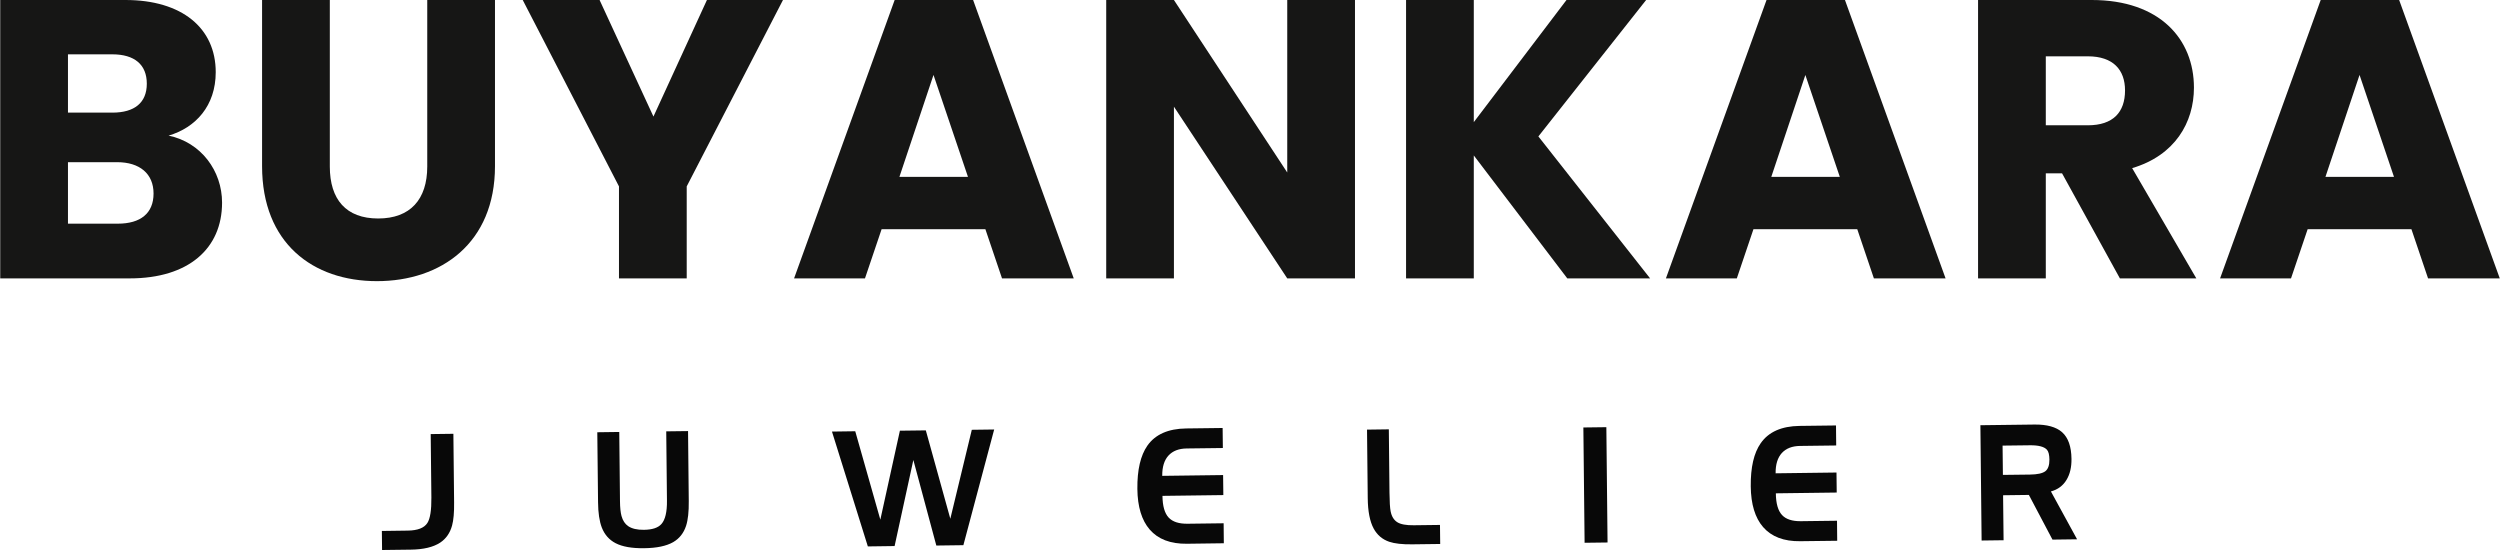
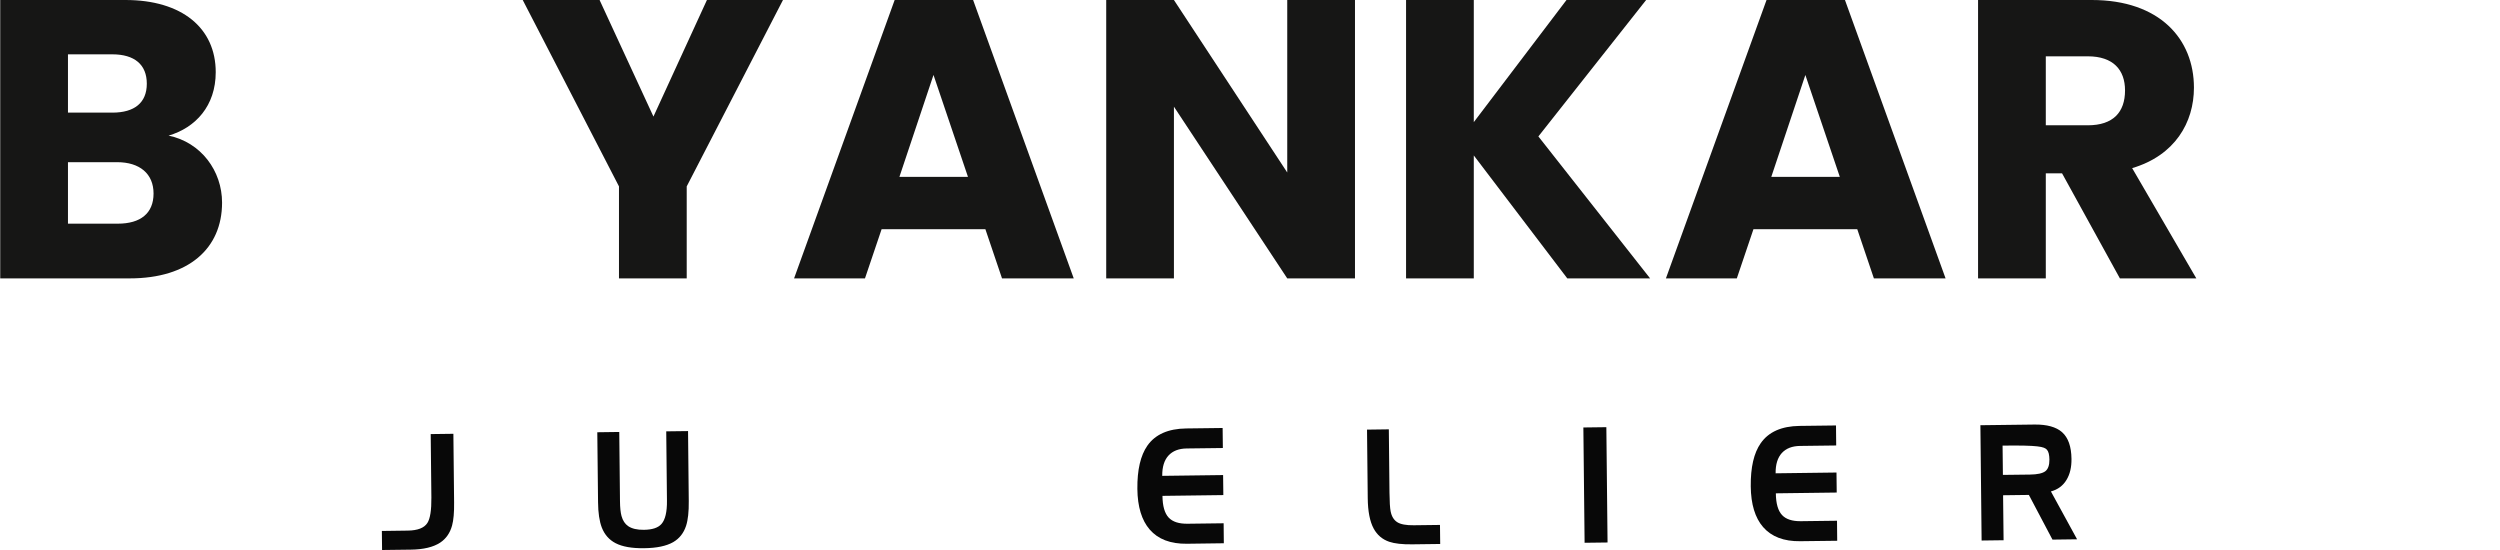
<svg xmlns="http://www.w3.org/2000/svg" version="1.1" viewBox="0 0 300 66" height="66px" width="300px">
  <g id="surface1">
    <path d="M 15.574 33.406 L 0.027 33.406 L 0.027 0 L 15.051 0 C 21.848 0 25.887 3.379 25.887 8.66 C 25.887 12.707 23.465 15.324 20.23 16.273 C 24.129 17.082 26.648 20.508 26.648 24.316 C 26.648 29.836 22.609 33.406 15.574 33.406 Z M 13.48 6.52 L 8.156 6.52 L 8.156 13.516 L 13.48 13.516 C 16.145 13.516 17.617 12.324 17.617 10.043 C 17.617 7.758 16.145 6.52 13.48 6.52 Z M 14.051 19.461 L 8.156 19.461 L 8.156 26.84 L 14.145 26.84 C 16.855 26.84 18.426 25.602 18.426 23.223 C 18.426 20.844 16.762 19.461 14.051 19.461 Z M 14.051 19.461" style="stroke:none;fill-rule:nonzero;fill:rgb(8.627%,8.627%,8.235%);fill-opacity:1;" />
-     <path d="M 31.449 0 L 39.578 0 L 39.578 19.984 C 39.578 23.938 41.527 26.219 45.379 26.219 C 49.227 26.219 51.27 23.938 51.27 19.984 L 51.27 0 L 59.398 0 L 59.398 19.938 C 59.398 29.172 52.934 33.738 45.234 33.738 C 37.535 33.738 31.449 29.172 31.449 19.938 Z M 31.449 0" style="stroke:none;fill-rule:nonzero;fill:rgb(8.627%,8.627%,8.235%);fill-opacity:1;" />
    <path d="M 62.727 0 L 71.949 0 L 78.414 13.988 L 84.832 0 L 93.957 0 L 82.406 22.367 L 82.406 33.406 L 74.277 33.406 L 74.277 22.367 Z M 62.727 0" style="stroke:none;fill-rule:nonzero;fill:rgb(8.627%,8.627%,8.235%);fill-opacity:1;" />
    <path d="M 118.246 27.504 L 105.793 27.504 L 103.797 33.406 L 95.289 33.406 L 107.359 0 L 116.773 0 L 128.848 33.406 L 120.242 33.406 Z M 112.02 8.992 L 107.93 21.223 L 116.156 21.223 Z M 112.02 8.992" style="stroke:none;fill-rule:nonzero;fill:rgb(8.627%,8.627%,8.235%);fill-opacity:1;" />
    <path d="M 162.598 0 L 162.598 33.406 L 154.469 33.406 L 140.871 12.801 L 140.871 33.406 L 132.746 33.406 L 132.746 0 L 140.871 0 L 154.469 20.699 L 154.469 0 Z M 162.598 0" style="stroke:none;fill-rule:nonzero;fill:rgb(8.627%,8.627%,8.235%);fill-opacity:1;" />
    <path d="M 176.855 18.652 L 176.855 33.406 L 168.727 33.406 L 168.727 0 L 176.855 0 L 176.855 14.656 L 187.98 0 L 197.535 0 L 184.605 16.371 L 198.012 33.406 L 188.074 33.406 Z M 176.855 18.652" style="stroke:none;fill-rule:nonzero;fill:rgb(8.627%,8.627%,8.235%);fill-opacity:1;" />
    <path d="M 222.871 27.504 L 210.414 27.504 L 208.418 33.406 L 199.91 33.406 L 211.984 0 L 221.395 0 L 233.469 33.406 L 224.867 33.406 Z M 216.645 8.992 L 212.555 21.223 L 220.777 21.223 L 216.641 8.992 Z M 216.645 8.992" style="stroke:none;fill-rule:nonzero;fill:rgb(8.627%,8.627%,8.235%);fill-opacity:1;" />
    <path d="M 251.012 0 C 259.188 0 263.273 4.711 263.273 10.516 C 263.273 14.703 260.992 18.652 255.859 20.176 L 263.559 33.406 L 254.387 33.406 L 247.445 20.797 L 245.496 20.797 L 245.496 33.406 L 237.367 33.406 L 237.367 0 Z M 250.535 6.758 L 245.496 6.758 L 245.496 15.035 L 250.535 15.035 C 253.578 15.035 255.004 13.465 255.004 10.852 C 255.004 8.375 253.578 6.758 250.535 6.758 Z M 250.535 6.758" style="stroke:none;fill-rule:nonzero;fill:rgb(8.627%,8.627%,8.235%);fill-opacity:1;" />
-     <path d="M 289.371 27.504 L 276.918 27.504 L 274.922 33.406 L 266.41 33.406 L 278.484 0 L 287.898 0 L 299.973 33.406 L 291.367 33.406 Z M 283.145 8.992 L 279.055 21.223 L 287.277 21.223 Z M 283.145 8.992" style="stroke:none;fill-rule:nonzero;fill:rgb(8.627%,8.627%,8.235%);fill-opacity:1;" />
    <path d="M 49.293 65.957 L 45.848 66 L 45.824 63.715 L 48.938 63.672 C 50.121 63.656 50.906 63.352 51.285 62.758 C 51.621 62.238 51.781 61.215 51.766 59.695 L 51.684 52.09 L 54.406 52.055 L 54.492 60.285 C 54.508 61.492 54.426 62.418 54.25 63.059 C 54.004 63.961 53.527 64.645 52.824 65.113 C 51.996 65.656 50.82 65.938 49.293 65.957 Z M 49.293 65.957" style="stroke:none;fill-rule:nonzero;fill:rgb(3.137%,3.137%,3.137%);fill-opacity:1;" />
    <path d="M 71.766 60.262 L 71.676 51.871 L 74.312 51.836 L 74.398 60.152 C 74.406 60.922 74.469 61.512 74.582 61.922 C 74.73 62.469 75 62.879 75.387 63.141 C 75.832 63.441 76.457 63.59 77.27 63.578 C 78.273 63.566 78.973 63.336 79.371 62.883 C 79.828 62.371 80.051 61.438 80.035 60.082 L 79.949 51.762 L 82.566 51.73 L 82.652 60.121 C 82.668 61.402 82.559 62.398 82.328 63.102 C 82.039 63.977 81.523 64.629 80.777 65.059 C 79.965 65.523 78.801 65.77 77.289 65.785 C 75.828 65.805 74.688 65.605 73.875 65.184 C 73.102 64.785 72.547 64.156 72.215 63.301 C 71.93 62.559 71.777 61.543 71.766 60.262 Z M 71.766 60.262" style="stroke:none;fill-rule:nonzero;fill:rgb(3.137%,3.137%,3.137%);fill-opacity:1;" />
-     <path d="M 107.352 65.527 L 104.141 65.57 L 99.836 51.789 L 102.629 51.75 L 105.641 62.359 L 107.988 51.684 L 111.098 51.645 L 114.039 62.25 L 116.617 51.574 L 119.301 51.539 L 115.605 65.422 L 112.359 65.465 L 109.602 55.199 Z M 107.352 65.527" style="stroke:none;fill-rule:nonzero;fill:rgb(3.137%,3.137%,3.137%);fill-opacity:1;" />
    <path d="M 146.715 51.359 L 146.742 53.762 L 142.402 53.816 C 141.453 53.828 140.723 54.113 140.215 54.668 C 139.707 55.227 139.457 56.035 139.469 57.102 L 146.773 57.008 L 146.801 59.41 L 139.496 59.504 C 139.508 60.727 139.758 61.598 140.246 62.117 C 140.719 62.617 141.469 62.859 142.496 62.848 L 146.836 62.793 L 146.859 65.191 L 142.422 65.25 C 140.457 65.273 138.973 64.707 137.969 63.551 C 137.004 62.438 136.508 60.809 136.484 58.672 C 136.461 56.387 136.863 54.66 137.684 53.48 C 138.629 52.133 140.184 51.441 142.348 51.414 Z M 146.715 51.359" style="stroke:none;fill-rule:nonzero;fill:rgb(3.137%,3.137%,3.137%);fill-opacity:1;" />
    <path d="M 172.797 62.992 L 172.824 65.277 L 169.465 65.32 C 168.277 65.336 167.355 65.23 166.707 65.012 C 165.879 64.727 165.258 64.199 164.84 63.426 C 164.383 62.582 164.145 61.367 164.129 59.785 L 164.043 51.555 L 166.66 51.52 L 166.738 59.125 C 166.75 60.223 166.797 60.965 166.875 61.355 C 166.992 61.965 167.258 62.395 167.66 62.656 C 168.062 62.918 168.727 63.043 169.652 63.031 Z M 172.797 62.992" style="stroke:none;fill-rule:nonzero;fill:rgb(3.137%,3.137%,3.137%);fill-opacity:1;" />
    <path d="M 190.004 51.297 L 192.762 51.262 L 192.906 65.098 L 190.152 65.133 Z M 190.004 51.297" style="stroke:none;fill-rule:nonzero;fill:rgb(3.137%,3.137%,3.137%);fill-opacity:1;" />
    <path d="M 220.32 51.055 L 220.344 53.457 L 216.008 53.512 C 215.059 53.523 214.328 53.809 213.82 54.363 C 213.312 54.922 213.062 55.73 213.074 56.797 L 220.379 56.703 L 220.406 59.105 L 213.102 59.199 C 213.113 60.422 213.363 61.293 213.852 61.812 C 214.32 62.312 215.074 62.555 216.102 62.543 L 220.441 62.488 L 220.465 64.891 L 216.027 64.945 C 214.062 64.973 212.578 64.402 211.57 63.246 C 210.605 62.133 210.113 60.504 210.09 58.367 C 210.066 56.082 210.465 54.355 211.289 53.18 C 212.234 51.828 213.789 51.137 215.953 51.109 Z M 220.32 51.055" style="stroke:none;fill-rule:nonzero;fill:rgb(3.137%,3.137%,3.137%);fill-opacity:1;" />
-     <path d="M 246.109 58.973 C 246.941 58.746 247.57 58.281 247.992 57.566 C 248.395 56.898 248.59 56.066 248.578 55.07 C 248.562 53.594 248.188 52.52 247.445 51.859 C 246.734 51.234 245.629 50.926 244.129 50.945 L 237.648 51.027 L 237.793 64.863 L 240.43 64.828 L 240.371 59.43 L 243.465 59.391 L 246.297 64.754 L 249.25 64.715 Z M 245.434 56.551 C 245.098 56.805 244.484 56.938 243.59 56.949 L 240.348 56.988 L 240.309 53.473 L 243.555 53.434 C 244.605 53.418 245.301 53.598 245.633 53.969 C 245.824 54.184 245.922 54.57 245.93 55.141 C 245.934 55.824 245.773 56.293 245.434 56.551 Z M 245.434 56.551" style="stroke:none;fill-rule:nonzero;fill:rgb(3.137%,3.137%,3.137%);fill-opacity:1;" />
+     <path d="M 246.109 58.973 C 246.941 58.746 247.57 58.281 247.992 57.566 C 248.395 56.898 248.59 56.066 248.578 55.07 C 248.562 53.594 248.188 52.52 247.445 51.859 C 246.734 51.234 245.629 50.926 244.129 50.945 L 237.648 51.027 L 237.793 64.863 L 240.43 64.828 L 240.371 59.43 L 243.465 59.391 L 246.297 64.754 L 249.25 64.715 Z M 245.434 56.551 C 245.098 56.805 244.484 56.938 243.59 56.949 L 240.348 56.988 L 240.309 53.473 C 244.605 53.418 245.301 53.598 245.633 53.969 C 245.824 54.184 245.922 54.57 245.93 55.141 C 245.934 55.824 245.773 56.293 245.434 56.551 Z M 245.434 56.551" style="stroke:none;fill-rule:nonzero;fill:rgb(3.137%,3.137%,3.137%);fill-opacity:1;" />
  </g>
</svg>